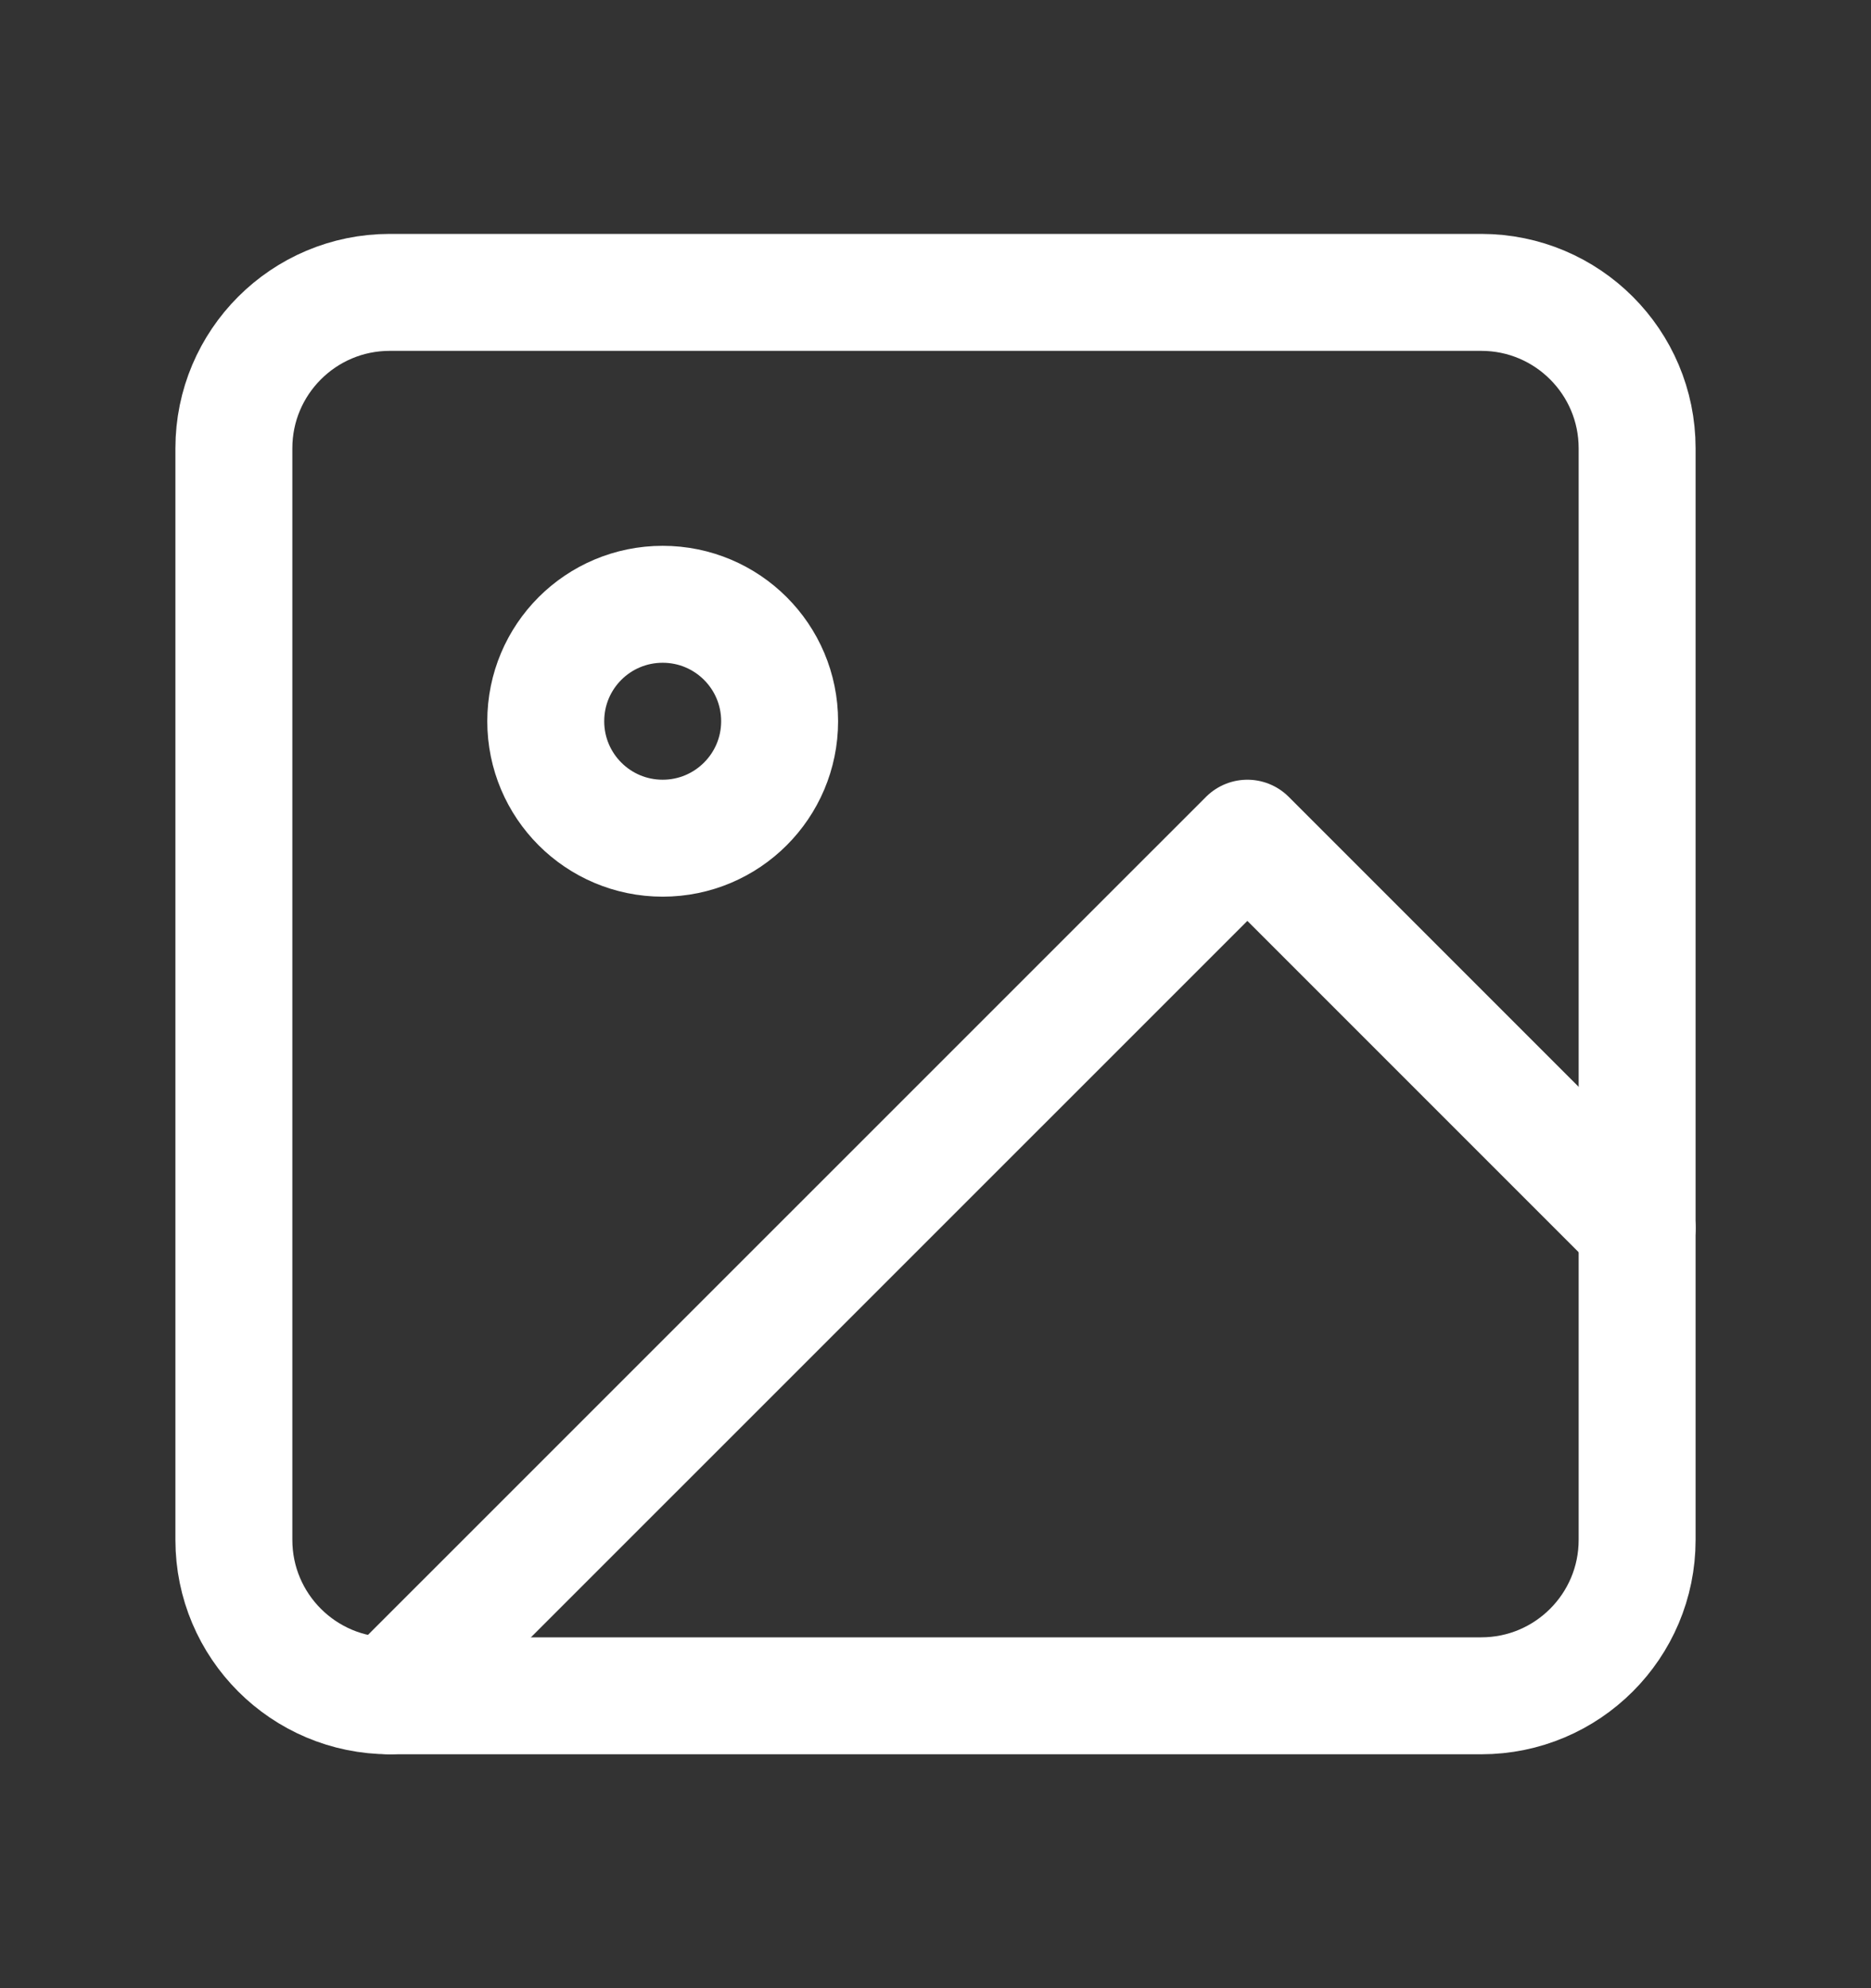
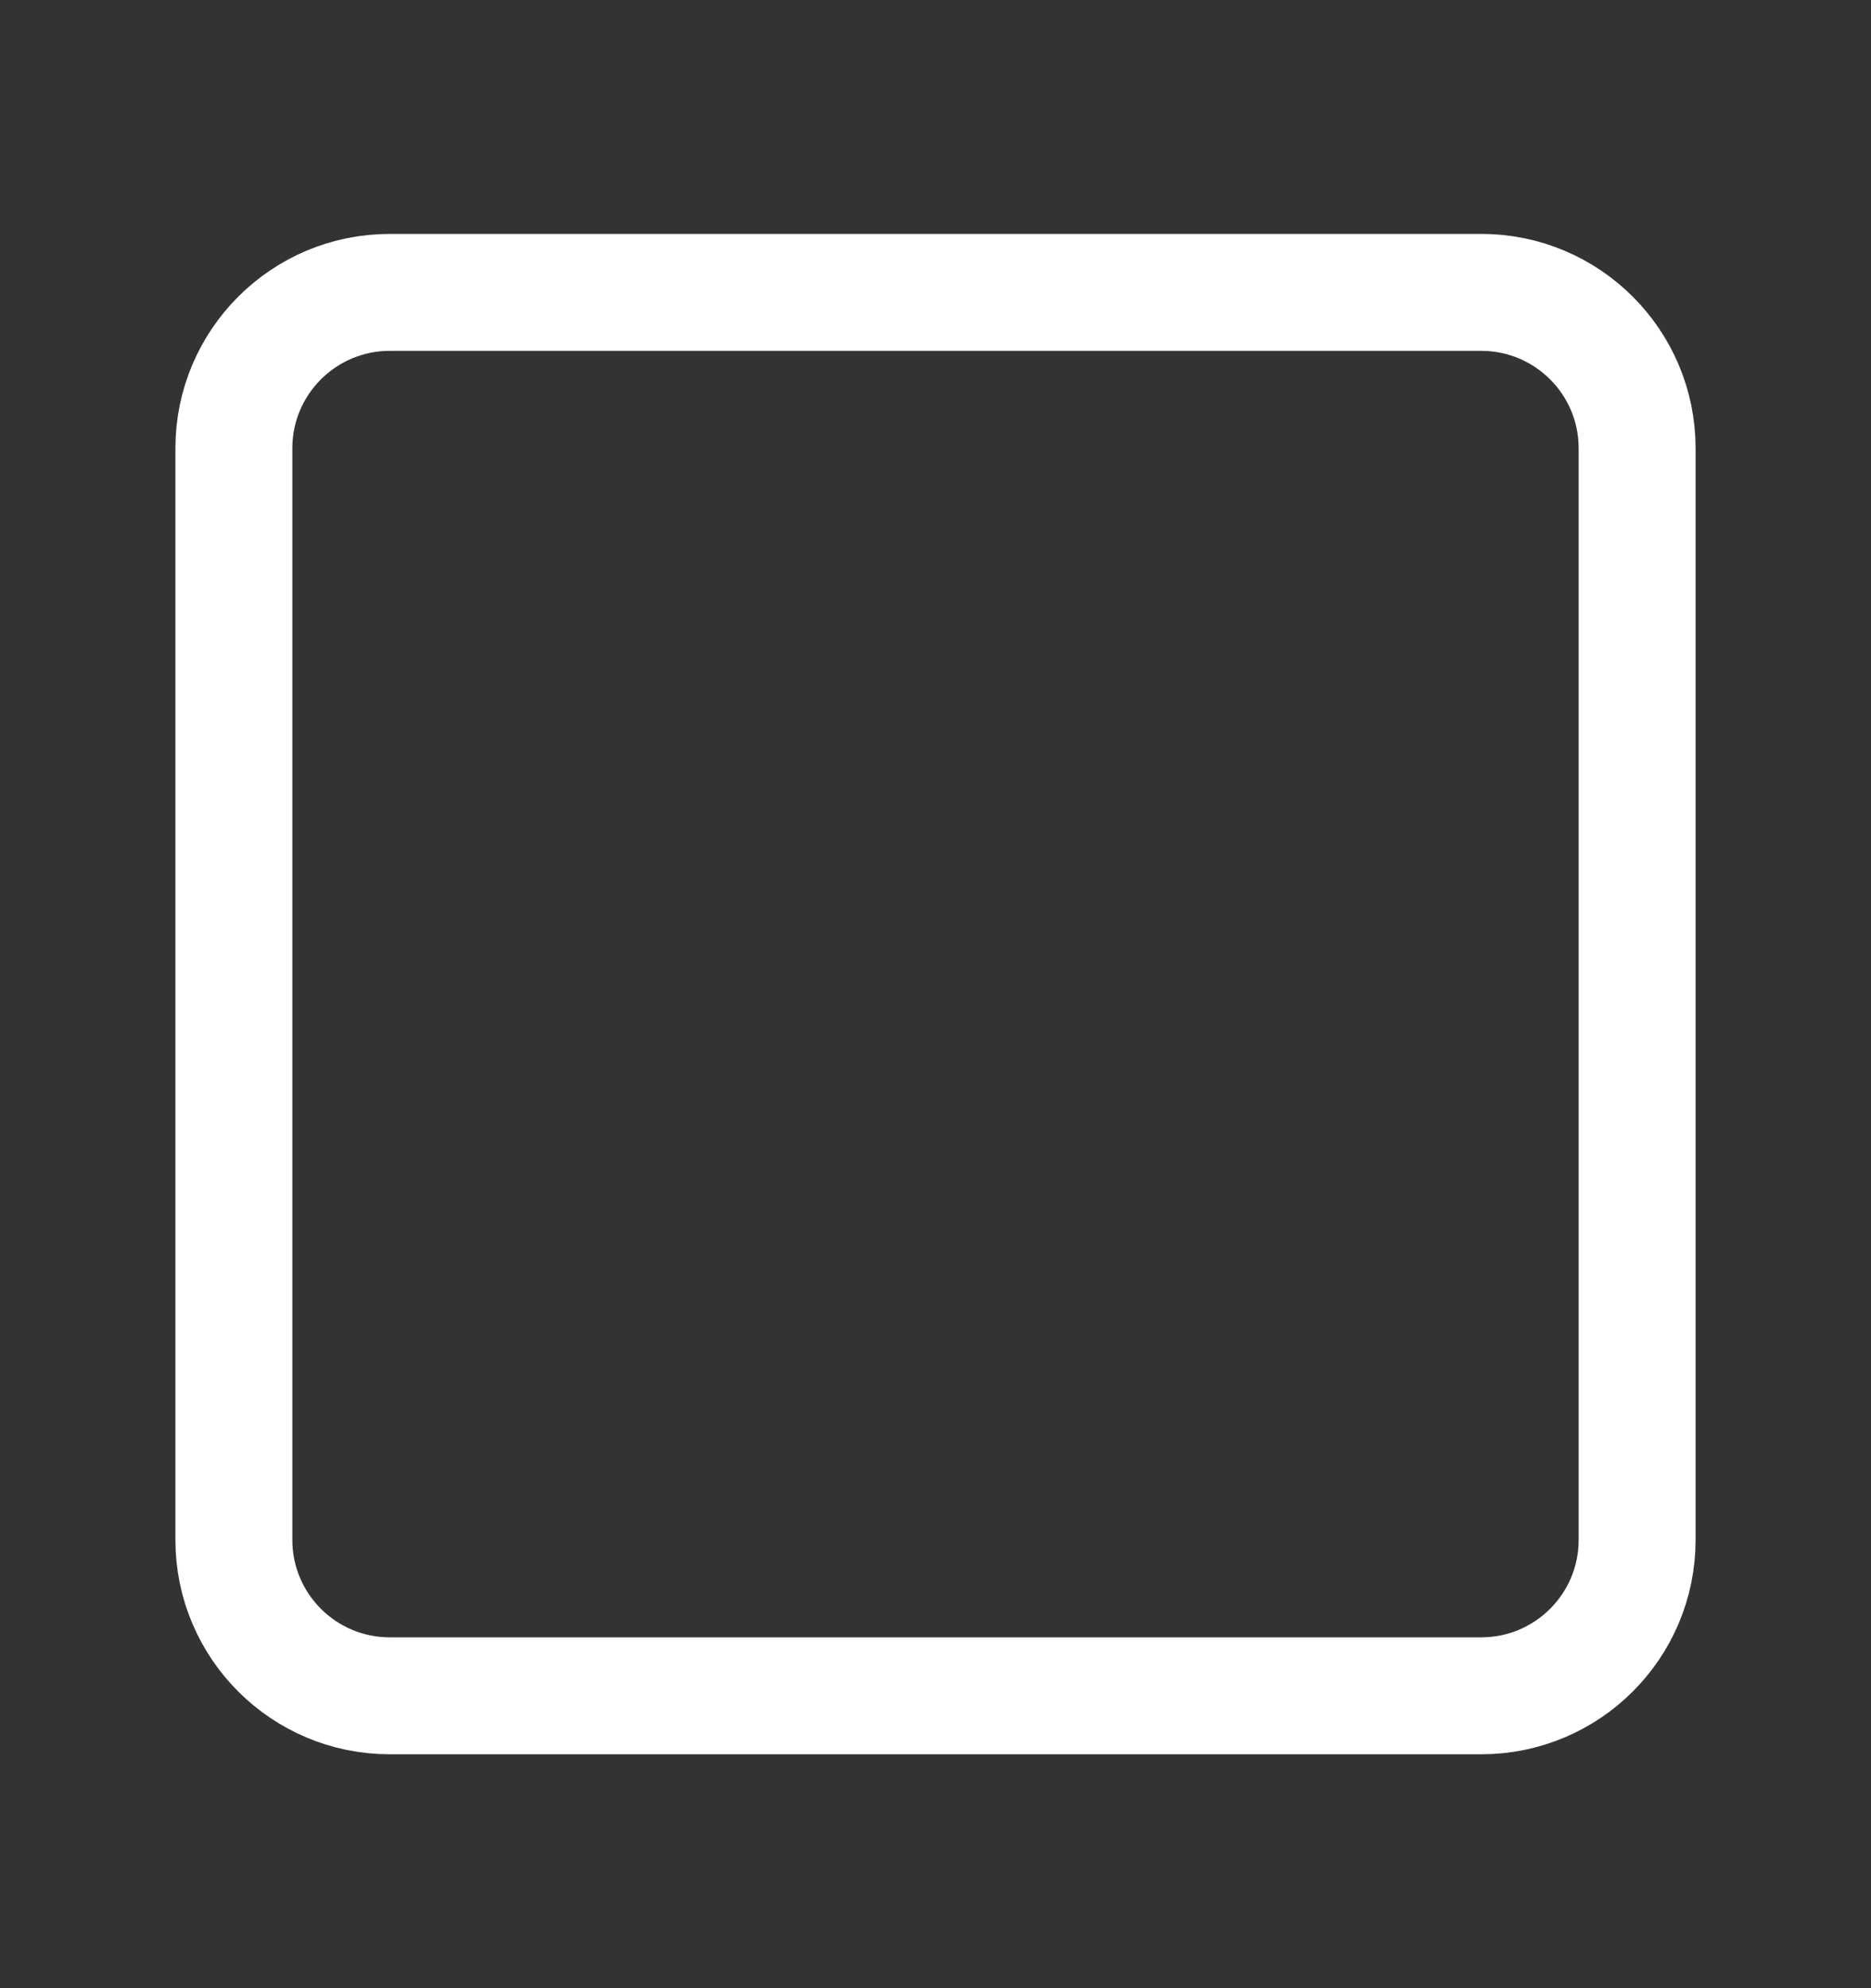
<svg xmlns="http://www.w3.org/2000/svg" width="16" height="17" viewBox="0 0 16 17" fill="none">
  <rect x="0" y="0" width="16" height="17" fill="#333333" stroke="none" />
  <g id="fi:image">
    <path id="Vector" d="M12.667 2.5H3.333C2.597 2.5 2 3.097 2 3.833V13.167C2 13.903 2.597 14.5 3.333 14.5H12.667C13.403 14.5 14 13.903 14 13.167V3.833C14 3.097 13.403 2.5 12.667 2.5Z" stroke="white" stroke-linecap="round" stroke-linejoin="round" />
-     <path id="Vector_2" d="M14 10.5L10.667 7.167L3.333 14.5" stroke="white" stroke-linecap="round" stroke-linejoin="round" />
-     <path id="Vector_3" d="M5.667 7.167C6.219 7.167 6.667 6.719 6.667 6.167C6.667 5.614 6.219 5.167 5.667 5.167C5.114 5.167 4.667 5.614 4.667 6.167C4.667 6.719 5.114 7.167 5.667 7.167Z" stroke="white" stroke-linecap="round" stroke-linejoin="round" />
  </g>
</svg>